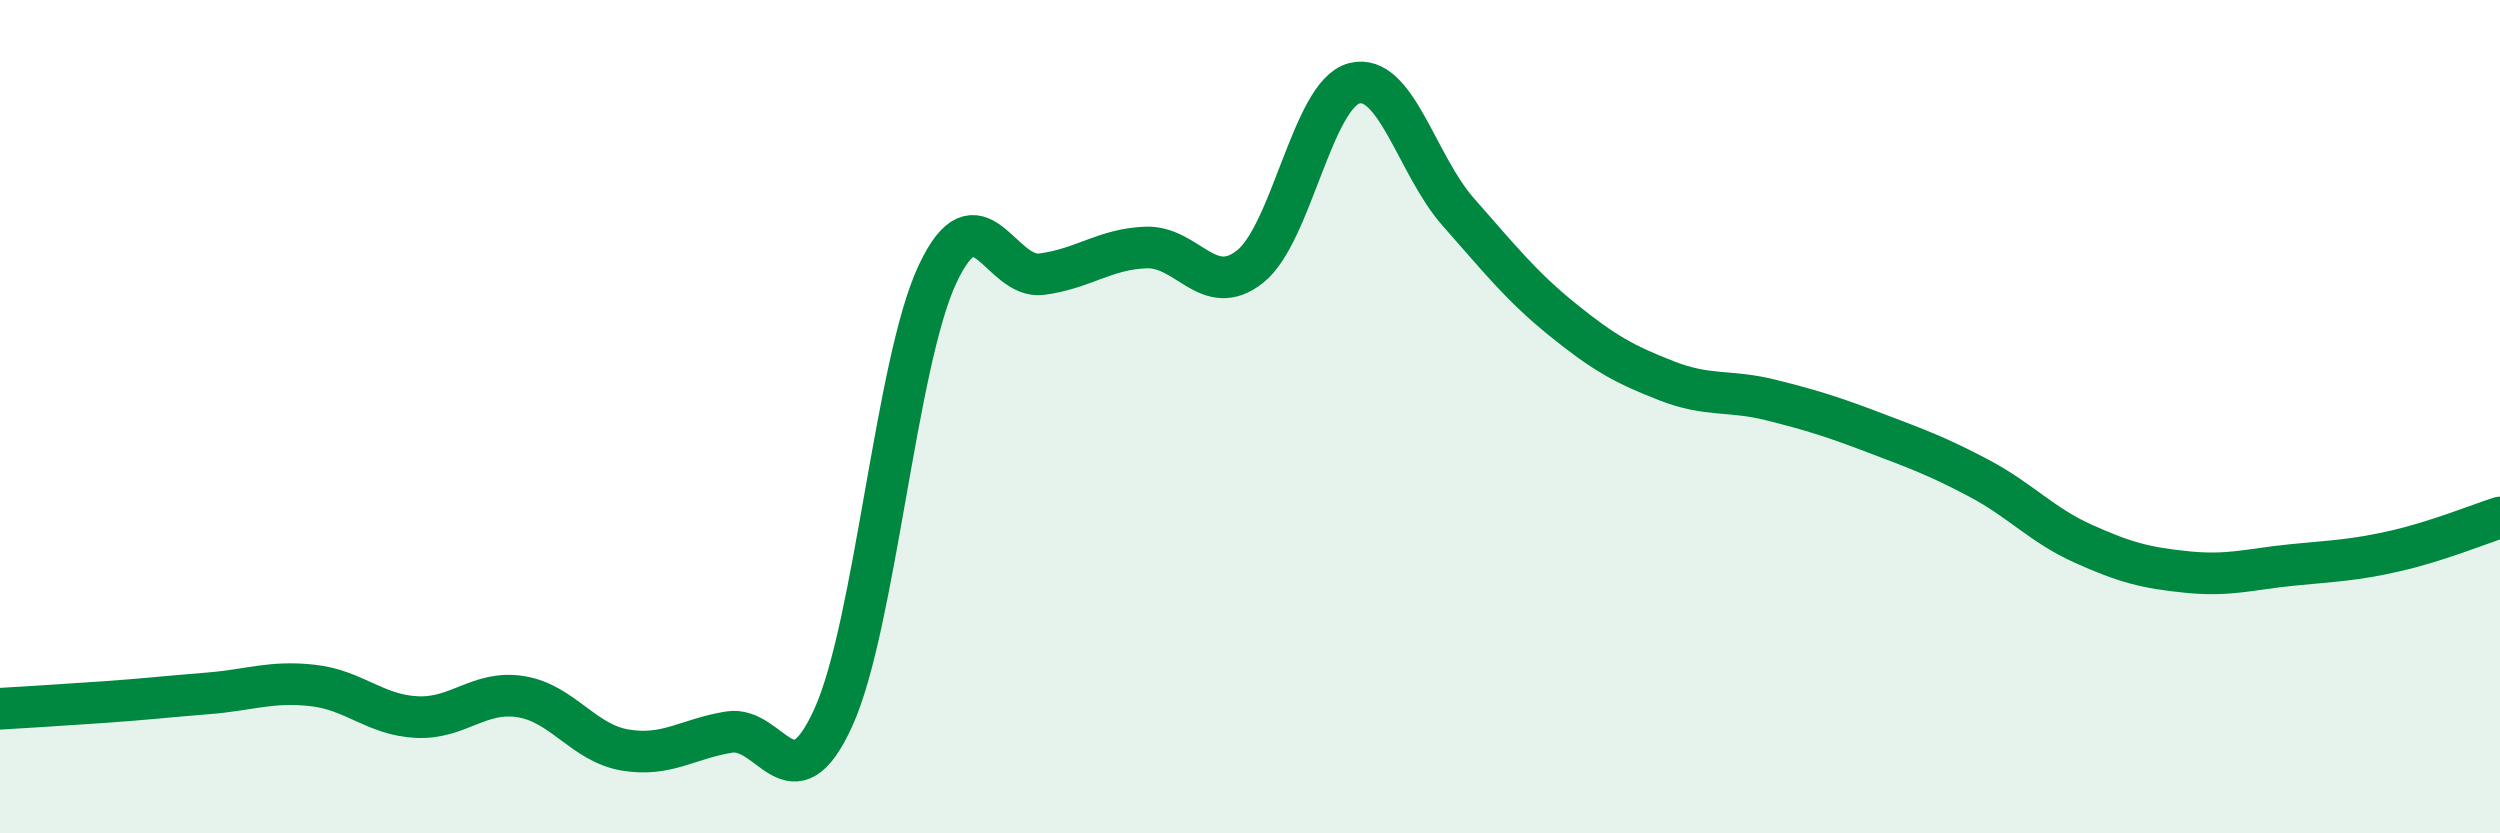
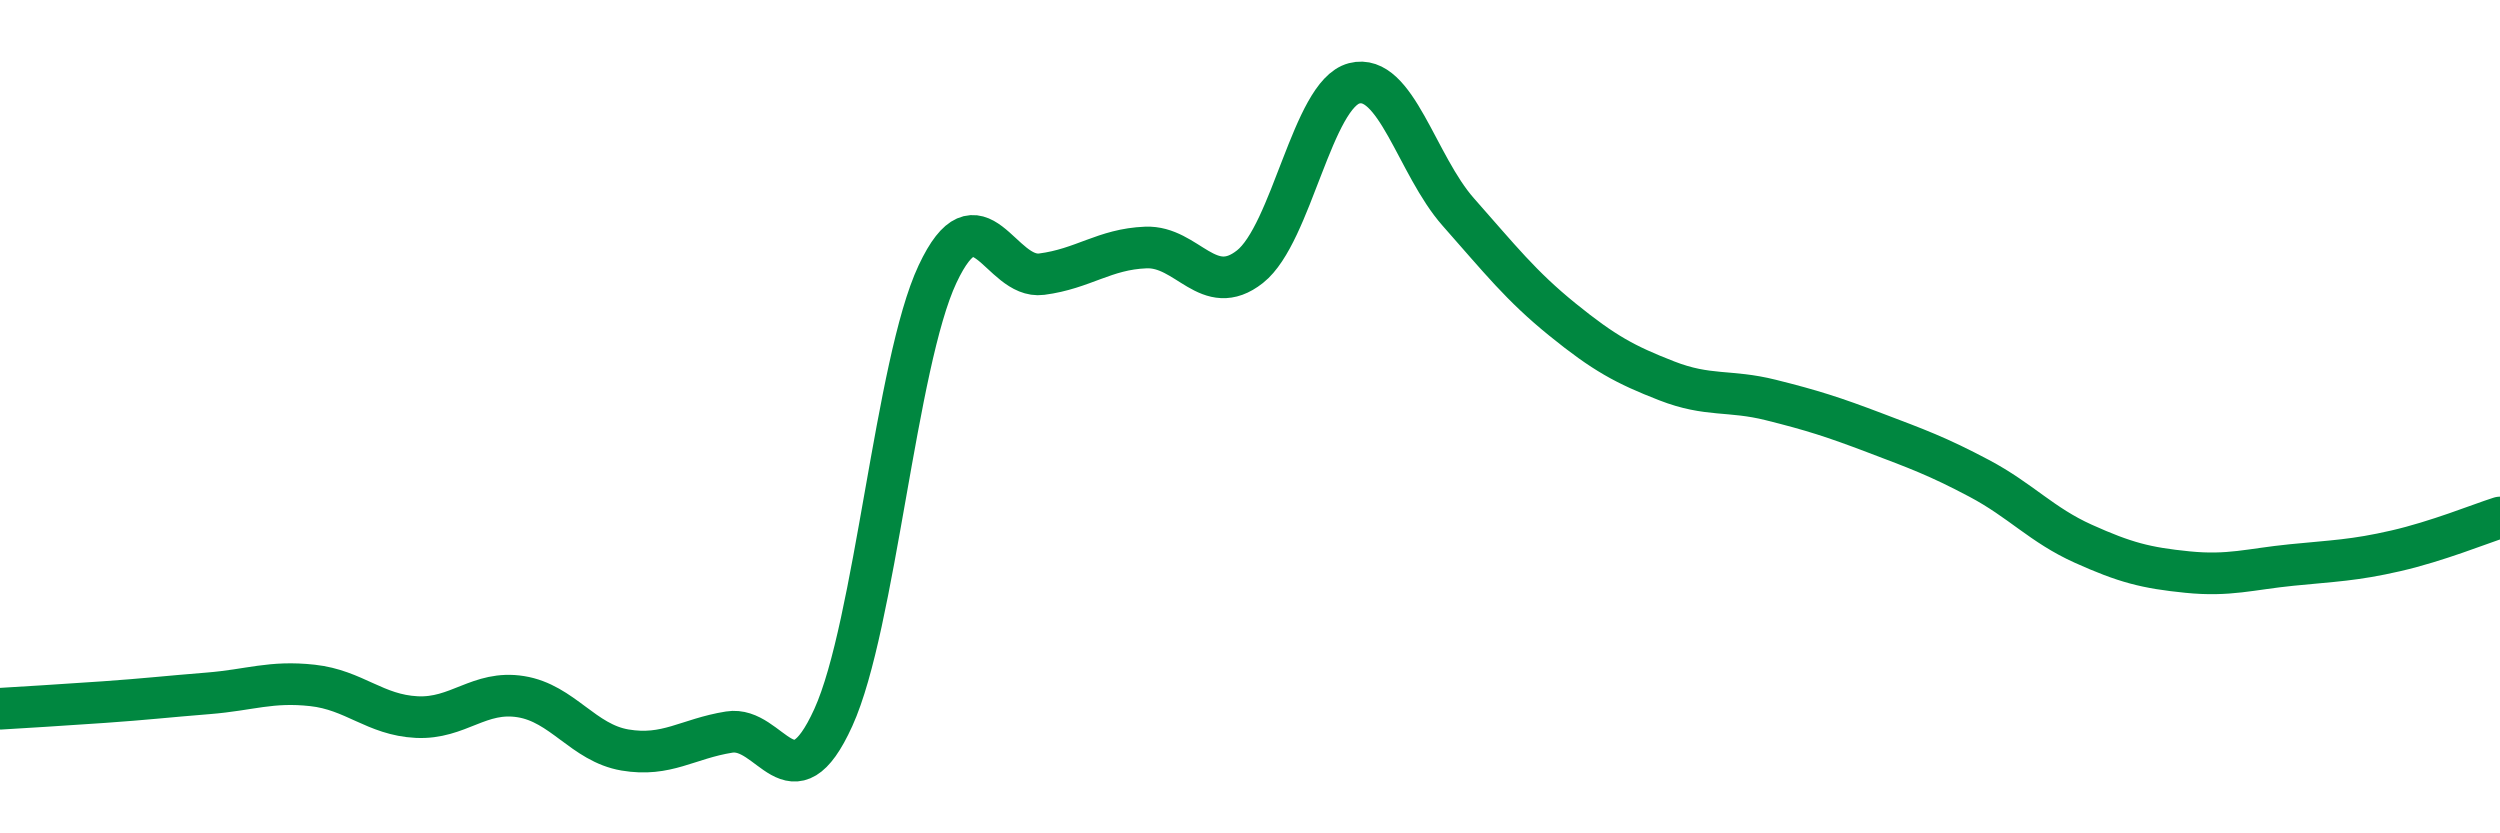
<svg xmlns="http://www.w3.org/2000/svg" width="60" height="20" viewBox="0 0 60 20">
-   <path d="M 0,17.01 C 0.5,16.98 1.5,16.92 2.5,16.85 C 3.5,16.78 4,16.72 5,16.64 C 6,16.56 6.5,16.34 7.5,16.45 C 8.5,16.56 9,17.16 10,17.21 C 11,17.26 11.5,16.56 12.5,16.72 C 13.5,16.88 14,17.83 15,18 C 16,18.17 16.5,17.73 17.5,17.57 C 18.5,17.41 19,19.42 20,17.22 C 21,15.02 21.5,8.71 22.5,6.58 C 23.5,4.45 24,6.71 25,6.58 C 26,6.45 26.5,5.98 27.5,5.94 C 28.5,5.9 29,7.19 30,6.4 C 31,5.61 31.5,2.26 32.5,2 C 33.5,1.74 34,3.96 35,5.09 C 36,6.22 36.5,6.86 37.5,7.67 C 38.5,8.48 39,8.75 40,9.14 C 41,9.53 41.5,9.35 42.5,9.6 C 43.5,9.85 44,10.01 45,10.39 C 46,10.77 46.5,10.95 47.5,11.48 C 48.5,12.01 49,12.6 50,13.05 C 51,13.5 51.5,13.63 52.5,13.73 C 53.5,13.83 54,13.66 55,13.56 C 56,13.46 56.5,13.45 57.5,13.22 C 58.5,12.99 59.5,12.58 60,12.42L60 20L0 20Z" fill="#008740" opacity="0.1" stroke-linecap="round" stroke-linejoin="round" />
  <path d="M 0,17.01 C 0.5,16.98 1.5,16.92 2.5,16.85 C 3.5,16.78 4,16.72 5,16.64 C 6,16.56 6.5,16.34 7.5,16.45 C 8.5,16.56 9,17.16 10,17.21 C 11,17.26 11.5,16.56 12.5,16.72 C 13.5,16.88 14,17.83 15,18 C 16,18.17 16.5,17.73 17.5,17.57 C 18.5,17.41 19,19.42 20,17.22 C 21,15.02 21.5,8.71 22.5,6.58 C 23.5,4.45 24,6.71 25,6.58 C 26,6.45 26.5,5.98 27.5,5.94 C 28.5,5.9 29,7.19 30,6.4 C 31,5.61 31.5,2.26 32.5,2 C 33.5,1.74 34,3.96 35,5.09 C 36,6.22 36.5,6.86 37.5,7.67 C 38.5,8.48 39,8.75 40,9.14 C 41,9.53 41.5,9.35 42.5,9.6 C 43.5,9.85 44,10.01 45,10.39 C 46,10.77 46.5,10.95 47.5,11.48 C 48.5,12.01 49,12.6 50,13.05 C 51,13.5 51.5,13.63 52.5,13.73 C 53.5,13.83 54,13.66 55,13.56 C 56,13.46 56.5,13.45 57.5,13.22 C 58.5,12.99 59.5,12.58 60,12.42" stroke="#008740" stroke-width="1" fill="none" stroke-linecap="round" stroke-linejoin="round" />
</svg>